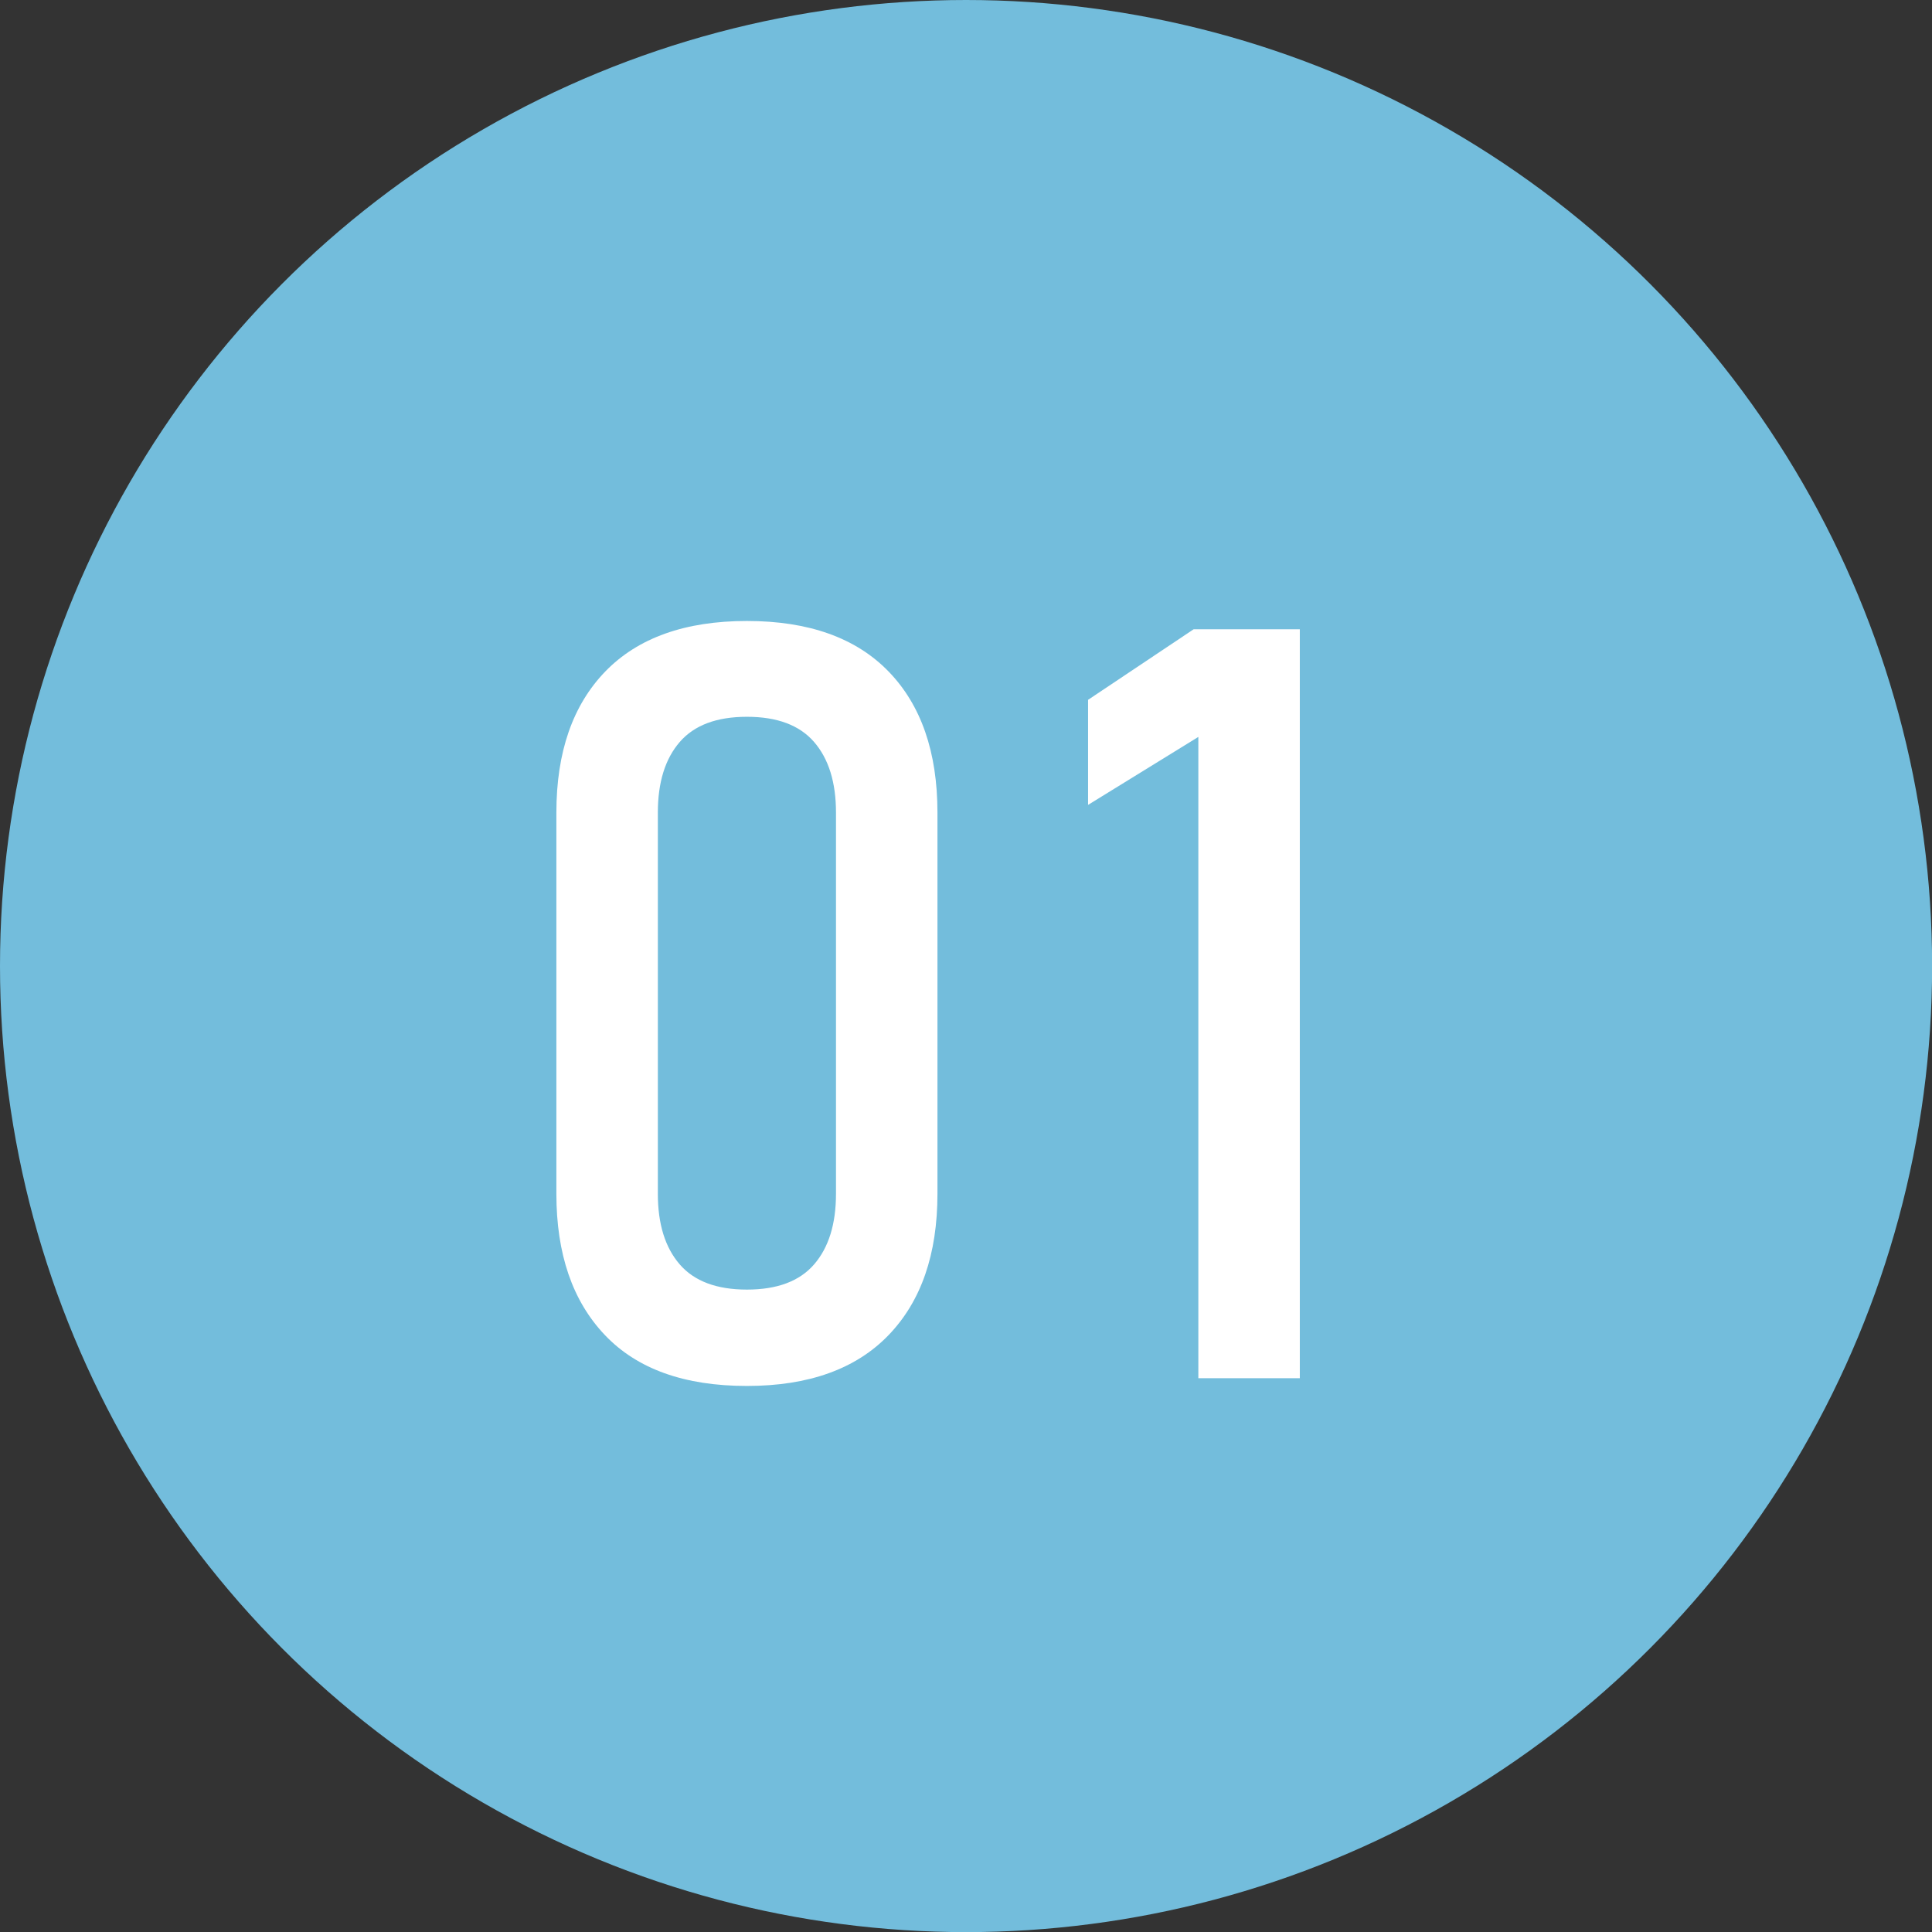
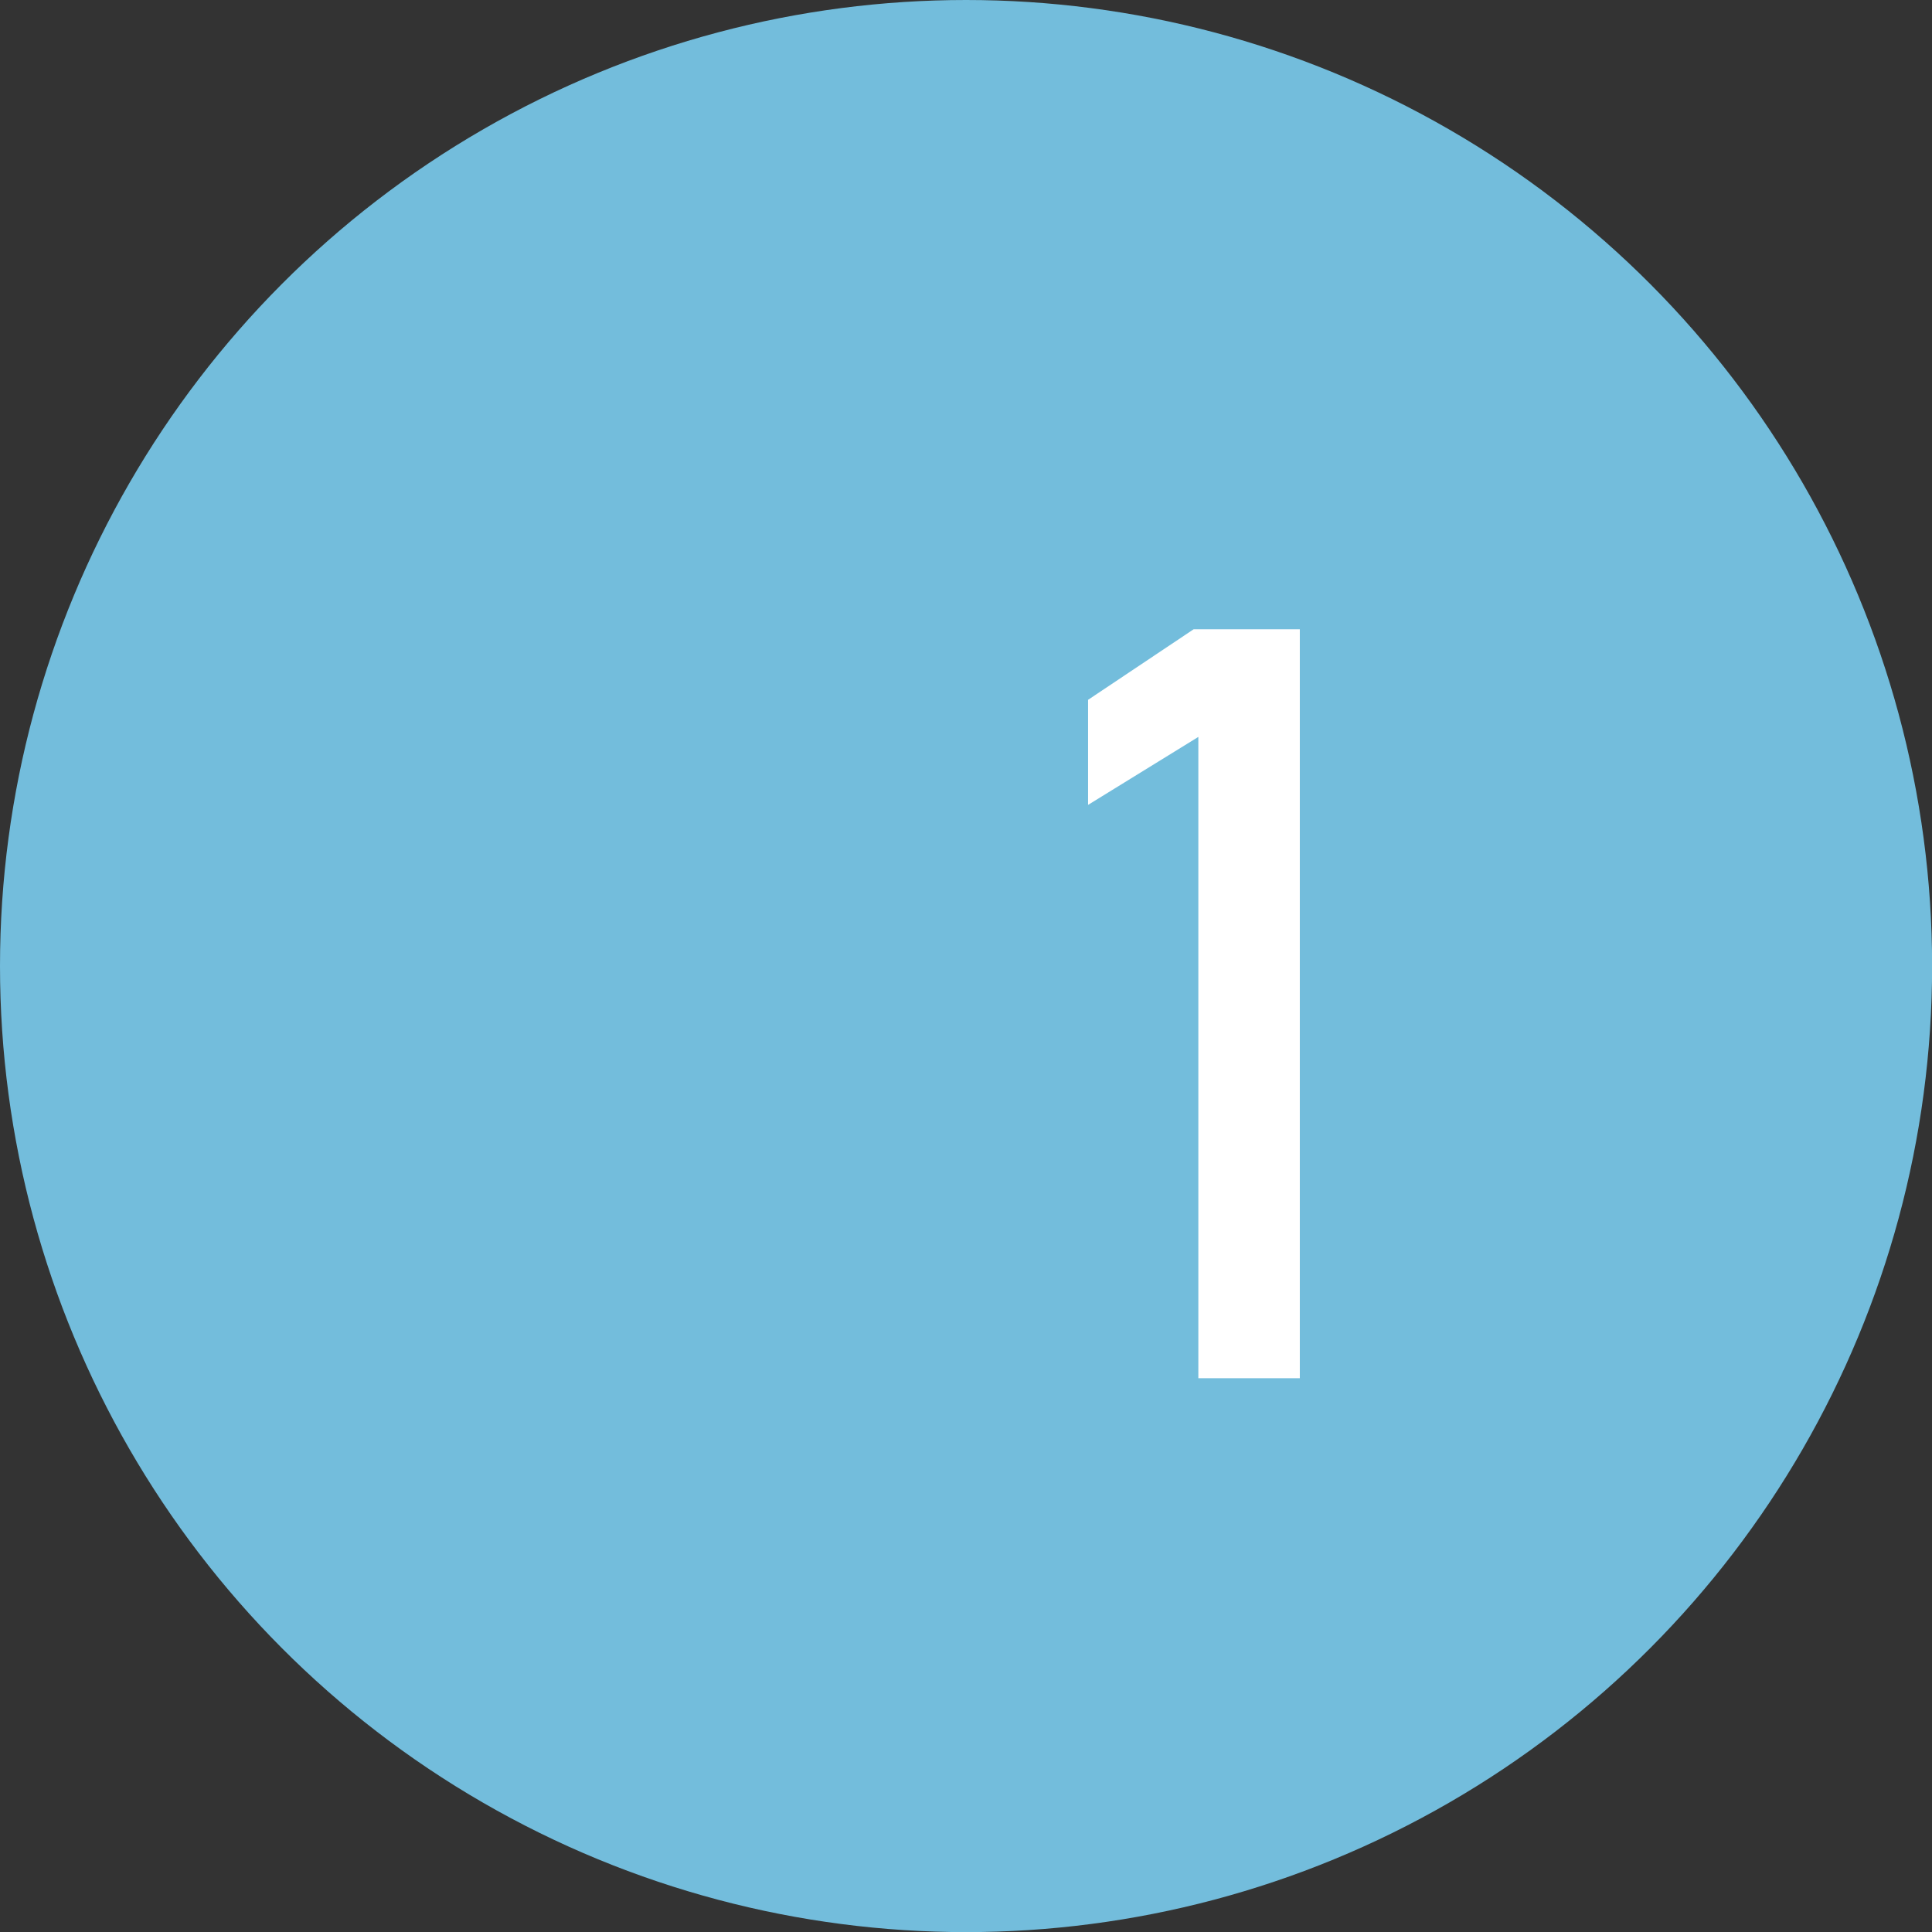
<svg xmlns="http://www.w3.org/2000/svg" id="_レイヤー_2" data-name="レイヤー 2" viewBox="0 0 177.65 177.65">
  <rect x="0" y="0" width="177.65" height="177.65" fill="#333333" stroke="none" />
  <defs>
    <style>
      .cls-1 {
        fill: #fff;
      }

      .cls-2 {
        fill: #73bddc;
      }
    </style>
  </defs>
  <g id="_レイヤー_1-2" data-name="レイヤー 1">
    <g>
      <circle class="cls-2" cx="88.83" cy="88.83" r="88.83" />
      <g>
-         <path class="cls-1" d="M68.68,127.44c-5.75,0-10.1-1.56-13.07-4.69-2.97-3.13-4.45-7.45-4.45-12.98v-35.05c0-5.56,1.5-9.88,4.5-12.98,3-3.09,7.34-4.64,13.02-4.64s10.02,1.55,13.02,4.64c3,3.09,4.5,7.42,4.5,12.98v35.05c0,5.56-1.5,9.89-4.5,13-3,3.11-7.34,4.67-13.02,4.67ZM68.68,118.58c2.78,0,4.84-.77,6.18-2.32,1.34-1.55,2.01-3.71,2.01-6.49v-35.05c0-2.78-.67-4.94-2.01-6.49-1.34-1.55-3.4-2.32-6.18-2.32s-4.84.77-6.18,2.32c-1.34,1.55-2.01,3.71-2.01,6.49v35.05c0,2.78.67,4.94,2.01,6.49,1.34,1.55,3.4,2.32,6.18,2.32Z" />
        <path class="cls-1" d="M119.52,57.86v68.87h-9.33v-58.97l-10.14,6.25v-9.66l9.71-6.49h9.76Z" />
      </g>
    </g>
  </g>
</svg>